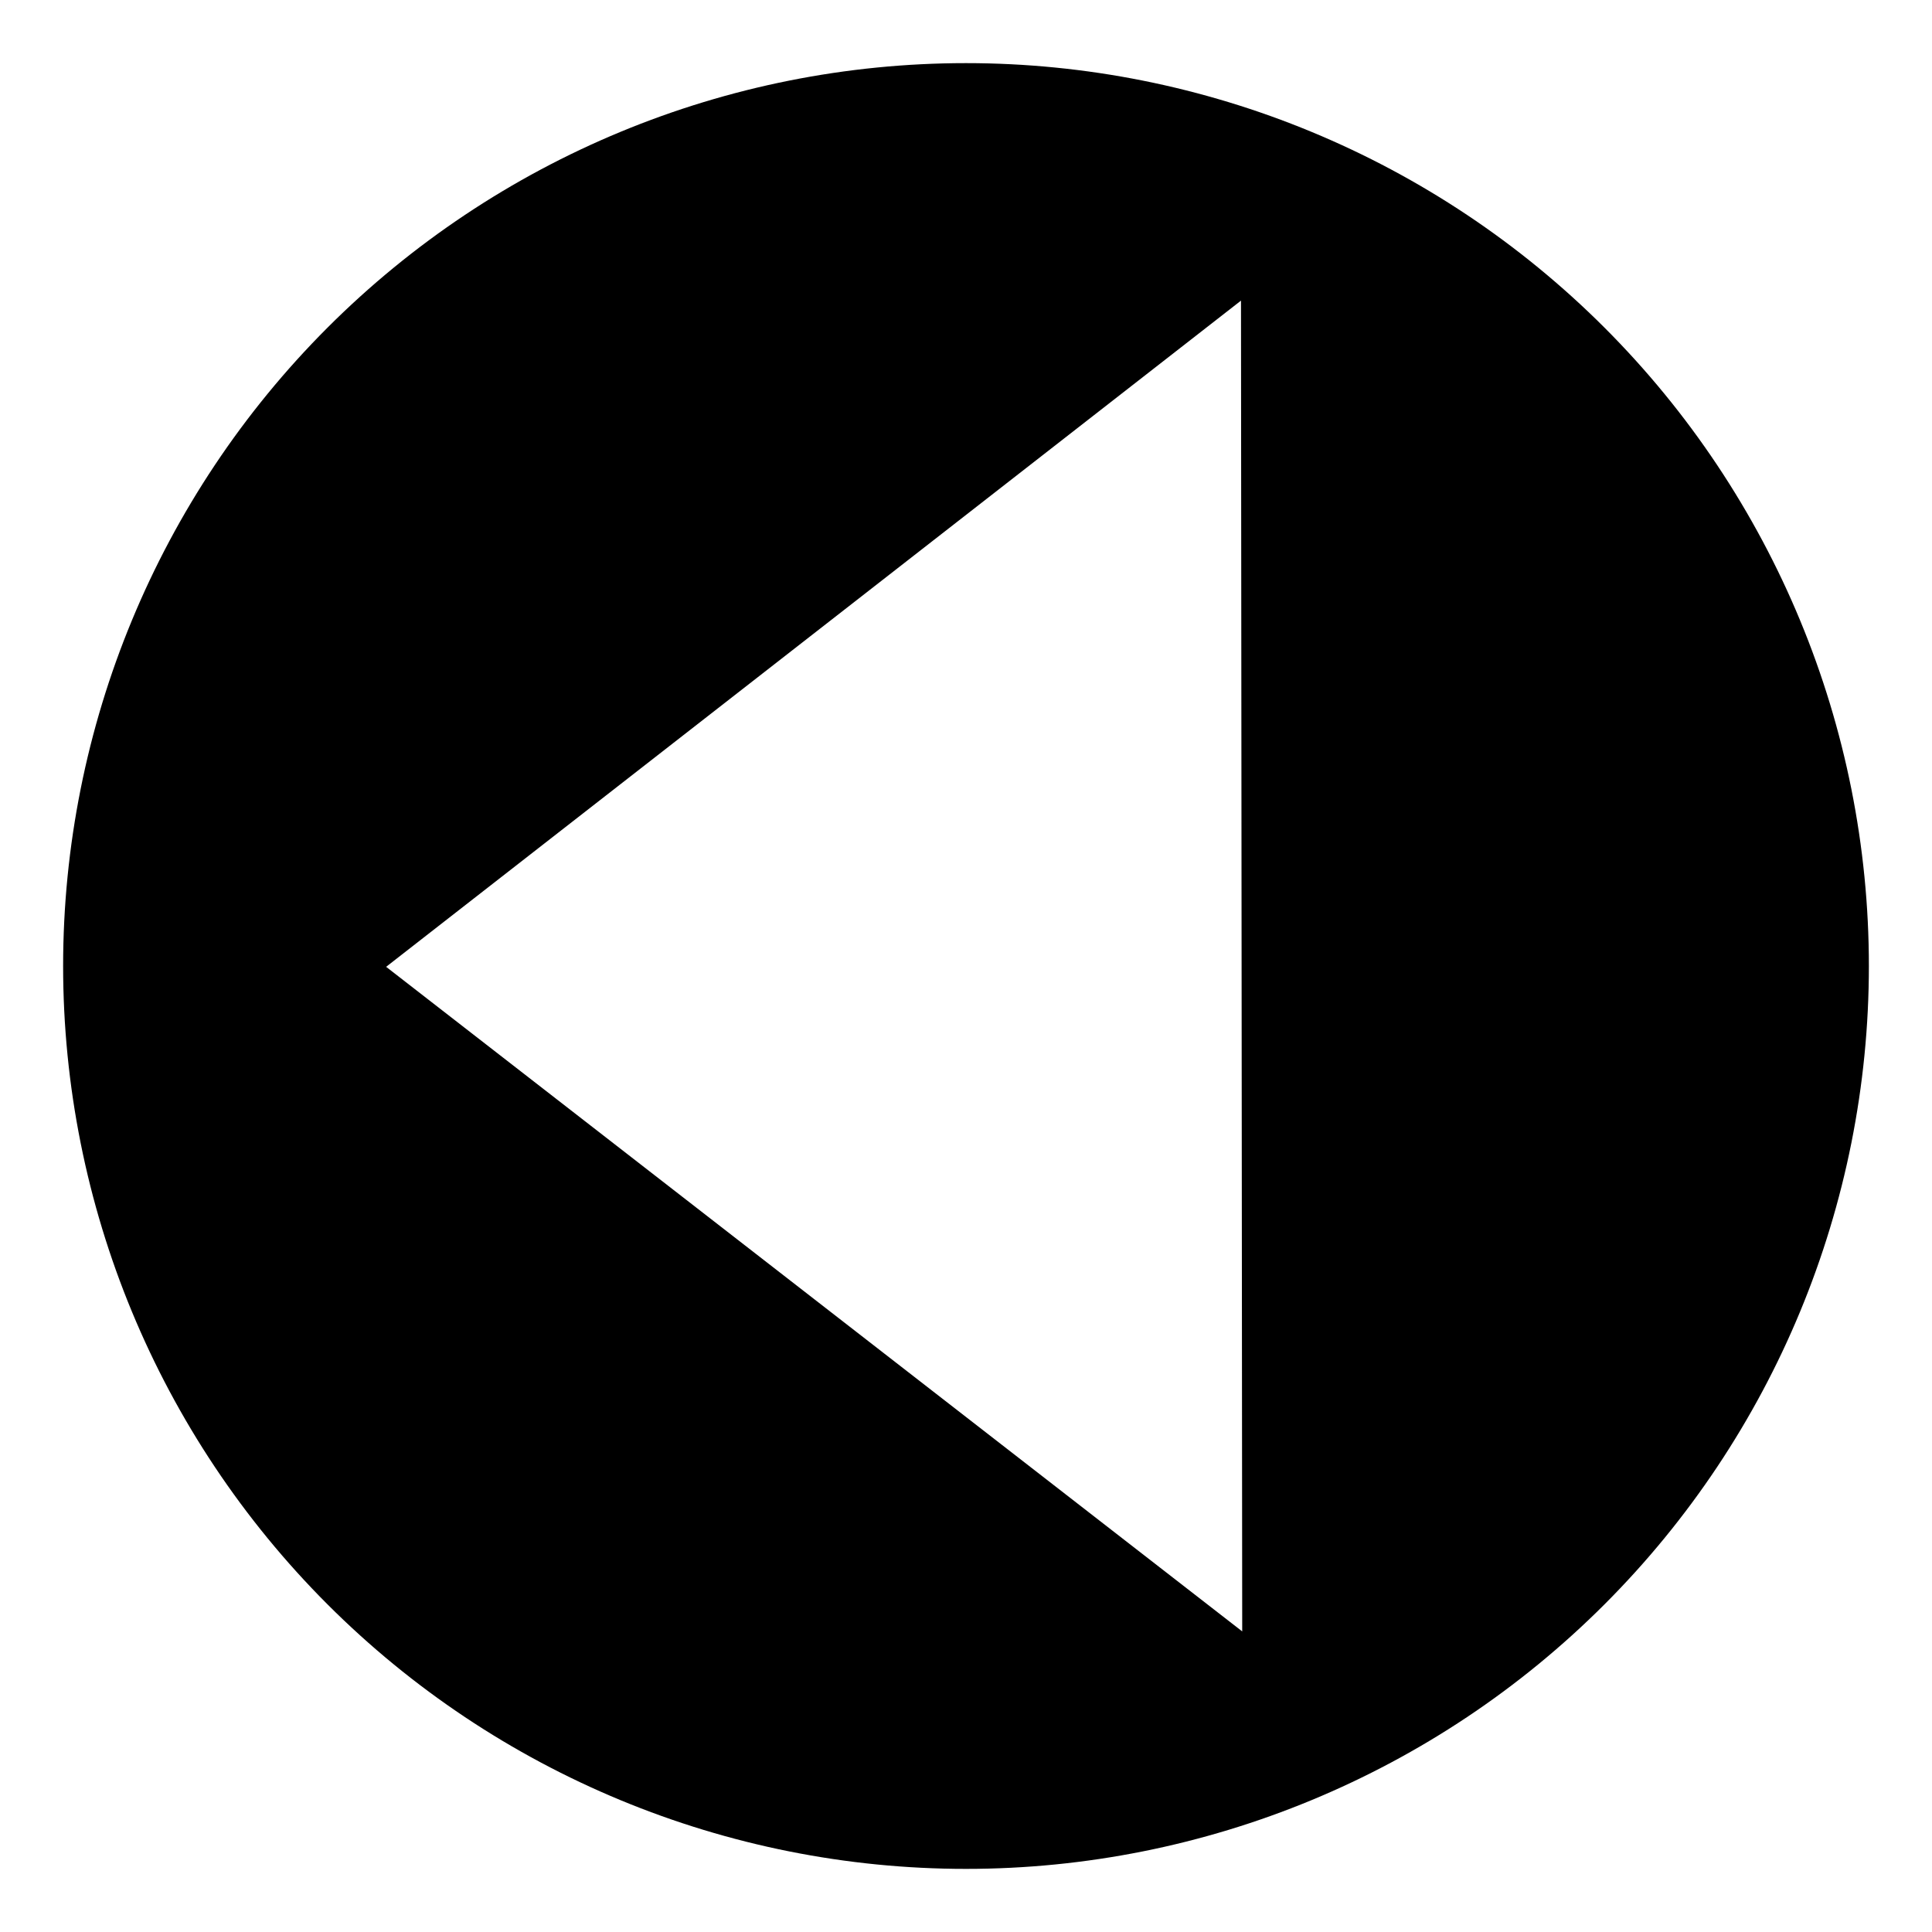
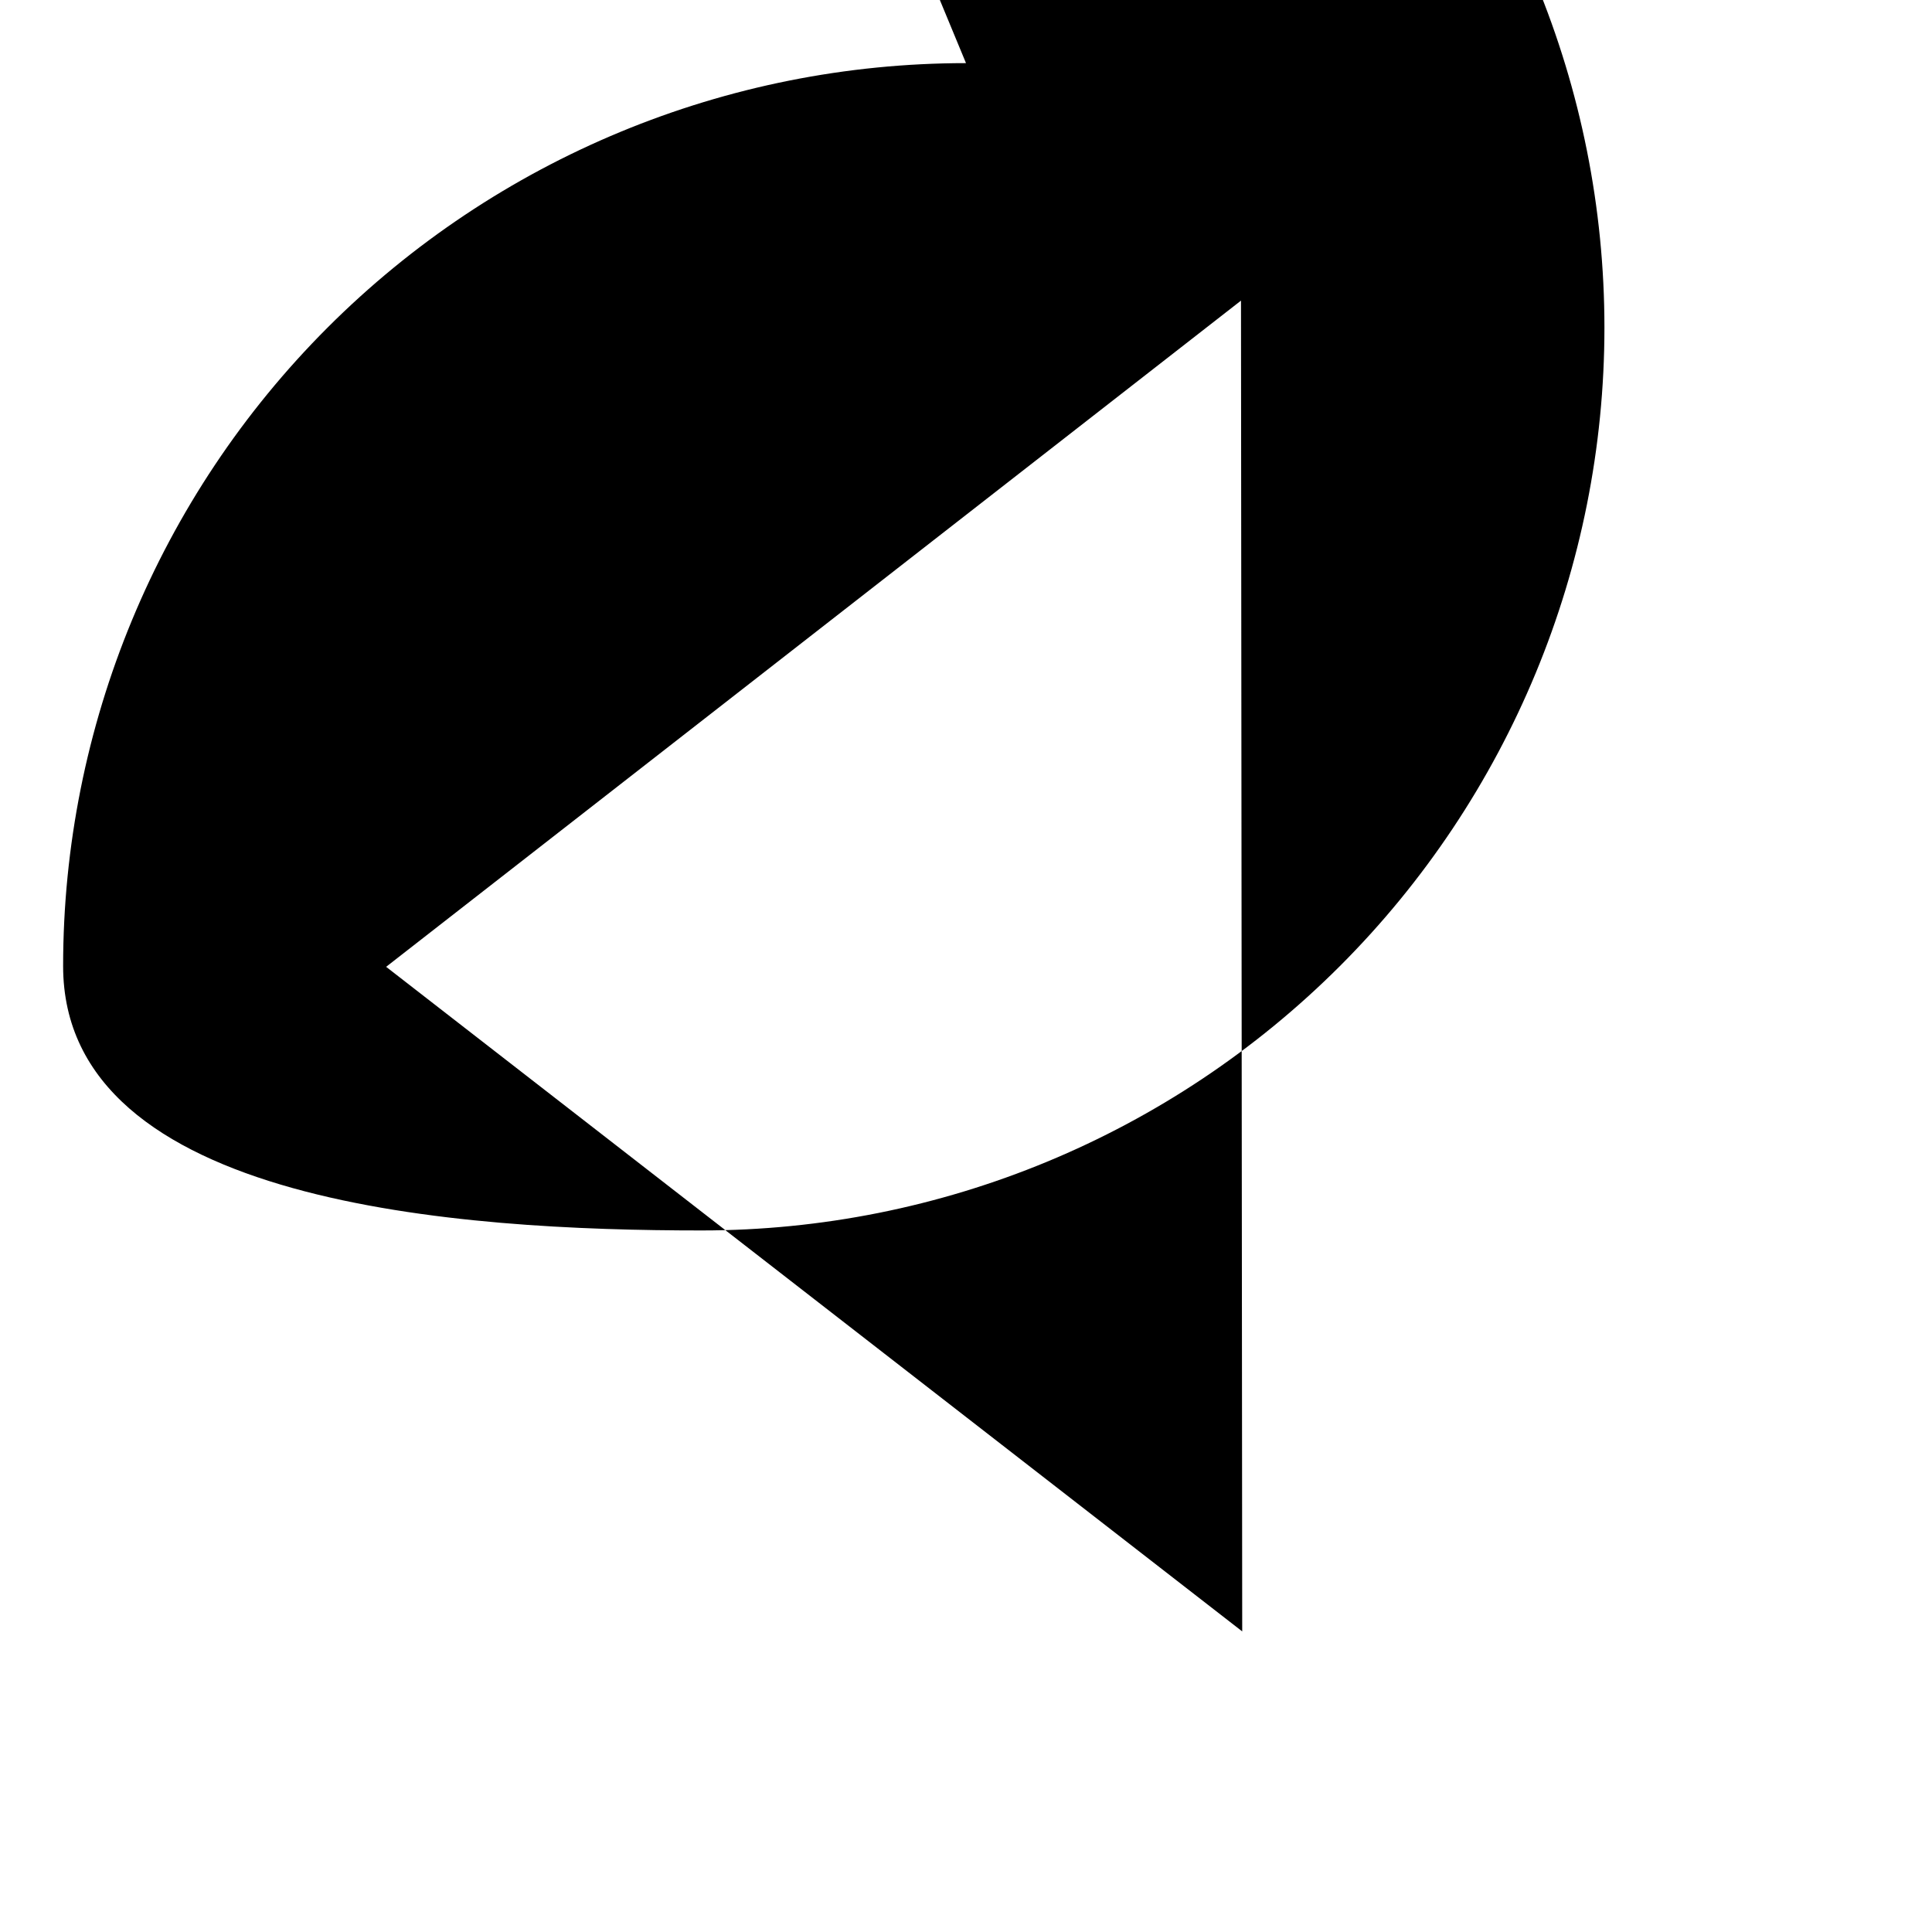
<svg xmlns="http://www.w3.org/2000/svg" fill="#000000" width="800px" height="800px" version="1.1" viewBox="144 144 512 512">
-   <path d="m400 160.73c-63.461 0.004-124.32 25.211-169.19 70.082s-70.078 105.73-70.082 169.19c0.004 63.457 25.211 124.32 70.082 169.19s105.73 70.082 169.19 70.082c63.457 0 124.32-25.211 169.19-70.082s70.082-105.73 70.082-169.19c0-63.461-25.211-124.32-70.082-169.19s-105.73-70.078-169.19-70.082zm72.875 62.938 0.324 352.67-226.87-176.12z" />
+   <path d="m400 160.73c-63.461 0.004-124.32 25.211-169.19 70.082s-70.078 105.73-70.082 169.19s105.73 70.082 169.19 70.082c63.457 0 124.32-25.211 169.19-70.082s70.082-105.73 70.082-169.19c0-63.461-25.211-124.32-70.082-169.19s-105.73-70.078-169.19-70.082zm72.875 62.938 0.324 352.67-226.87-176.12z" />
</svg>